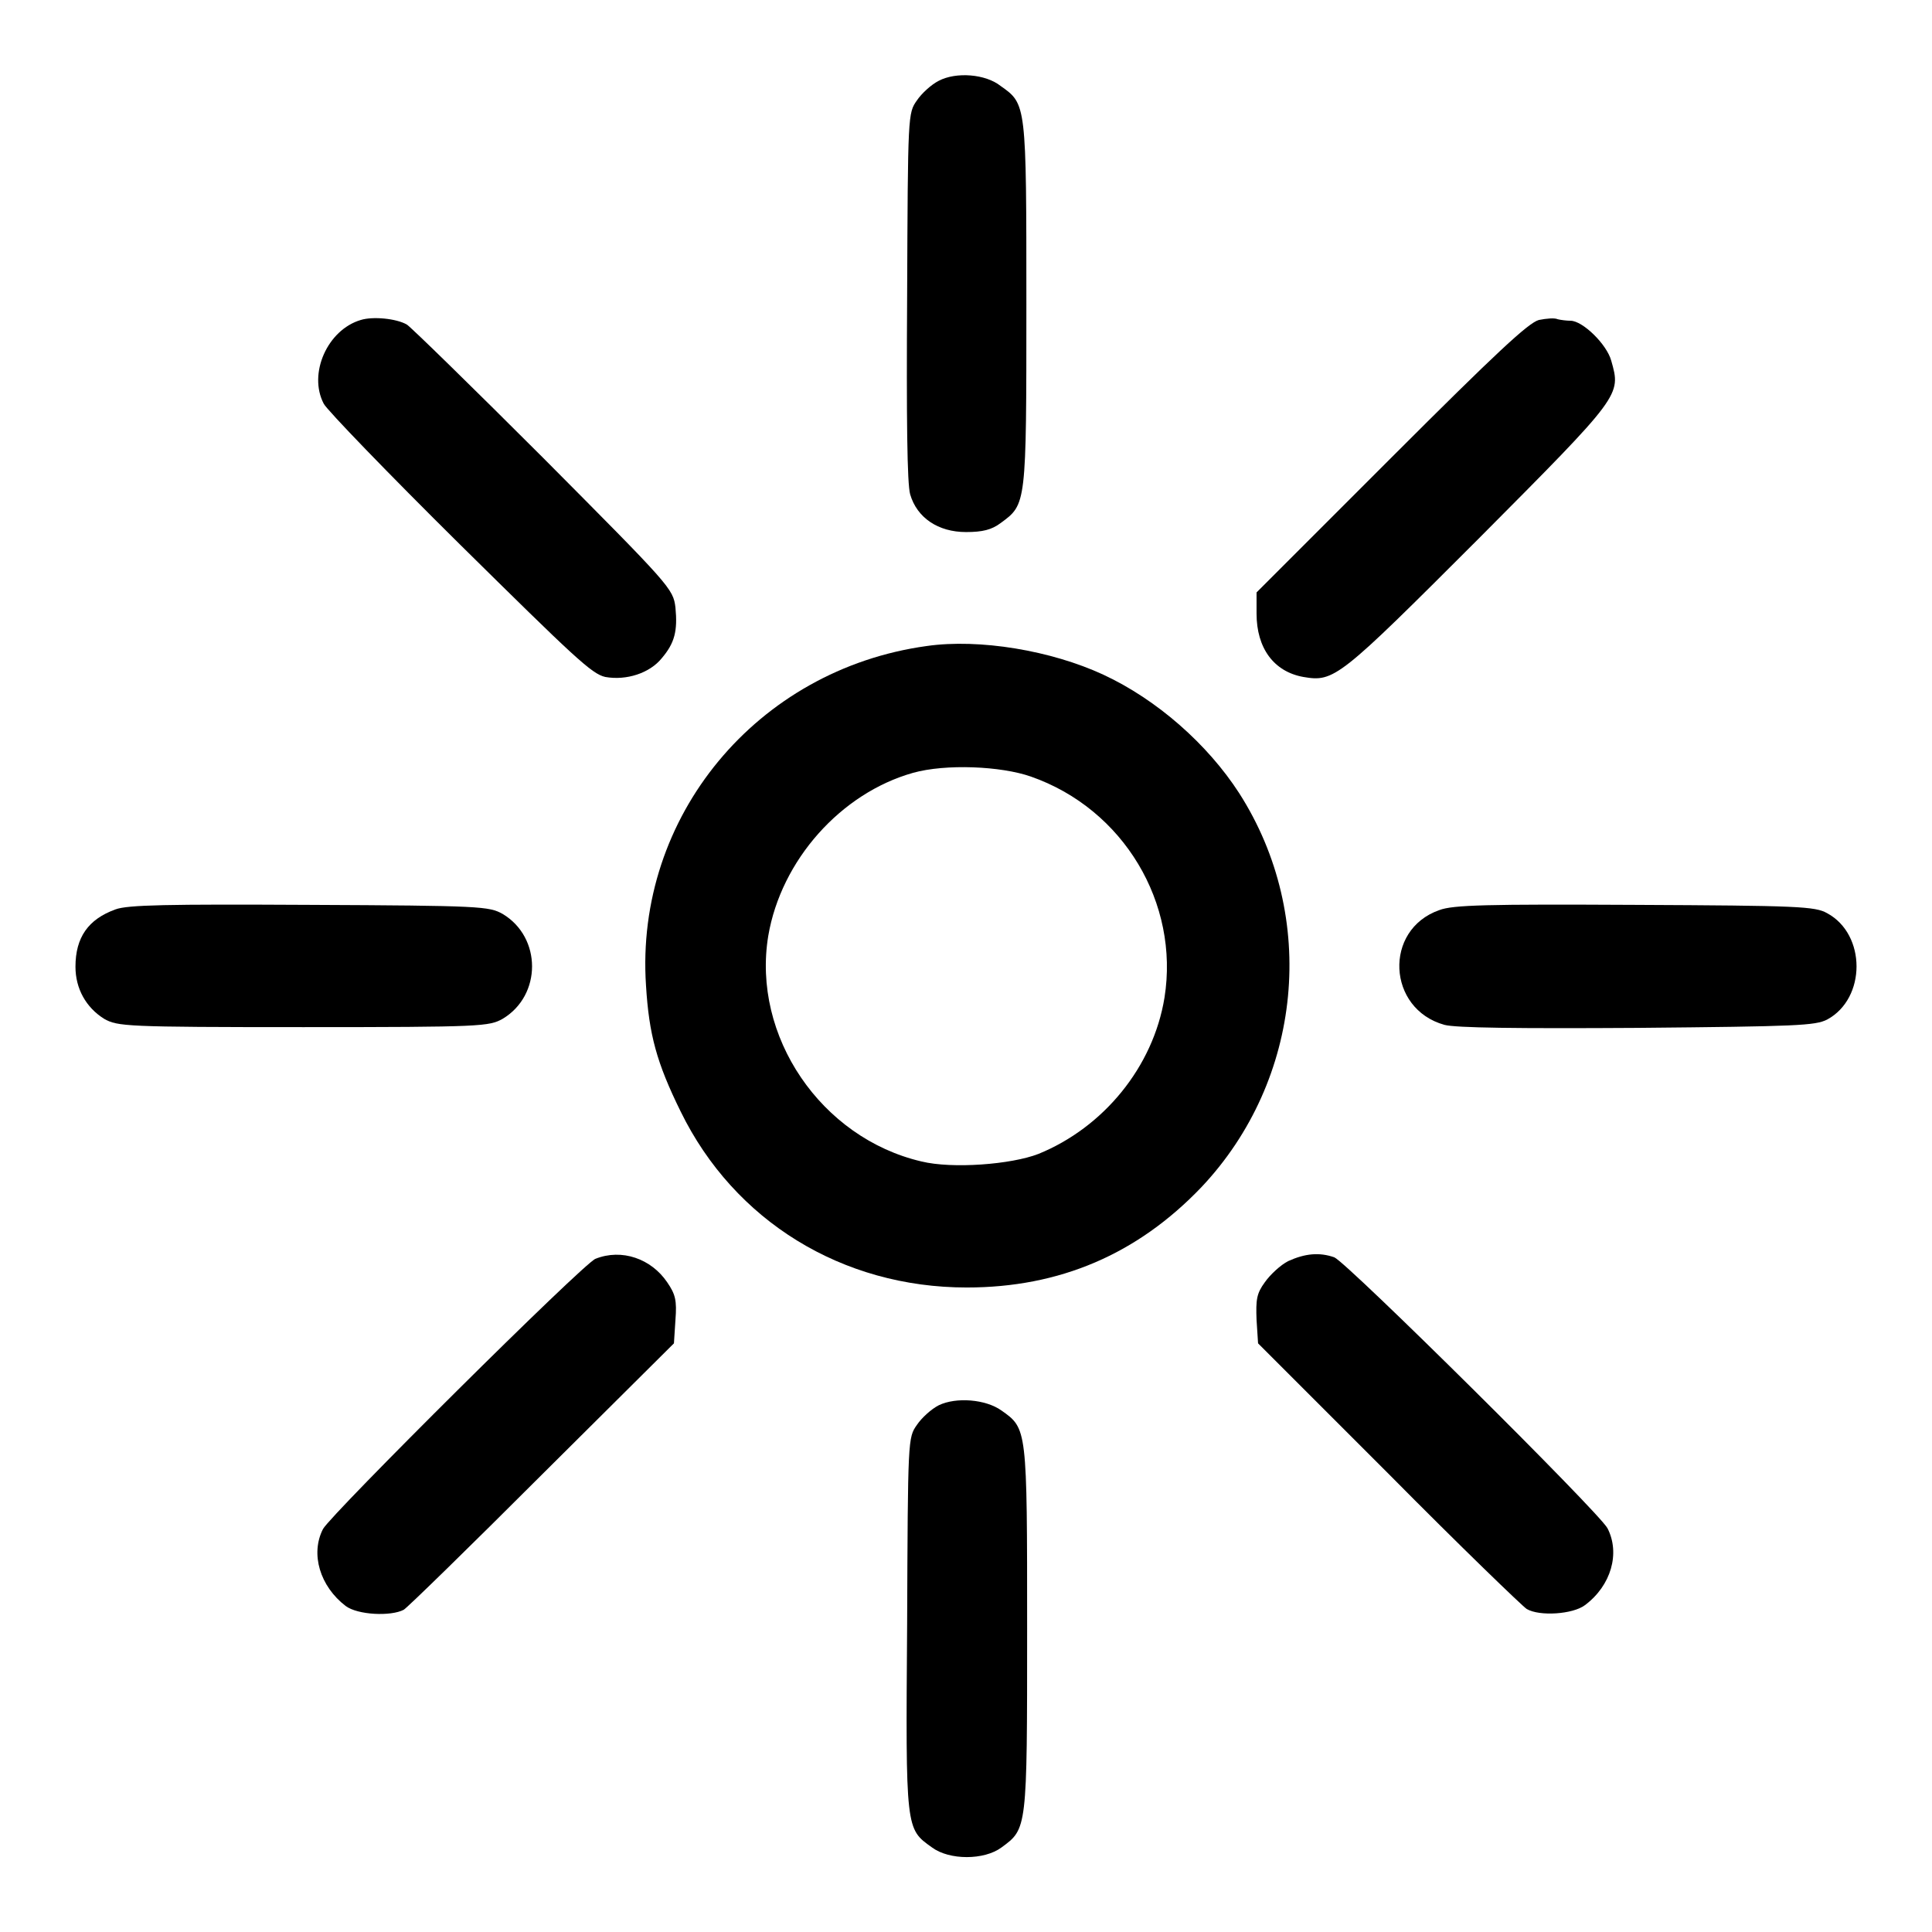
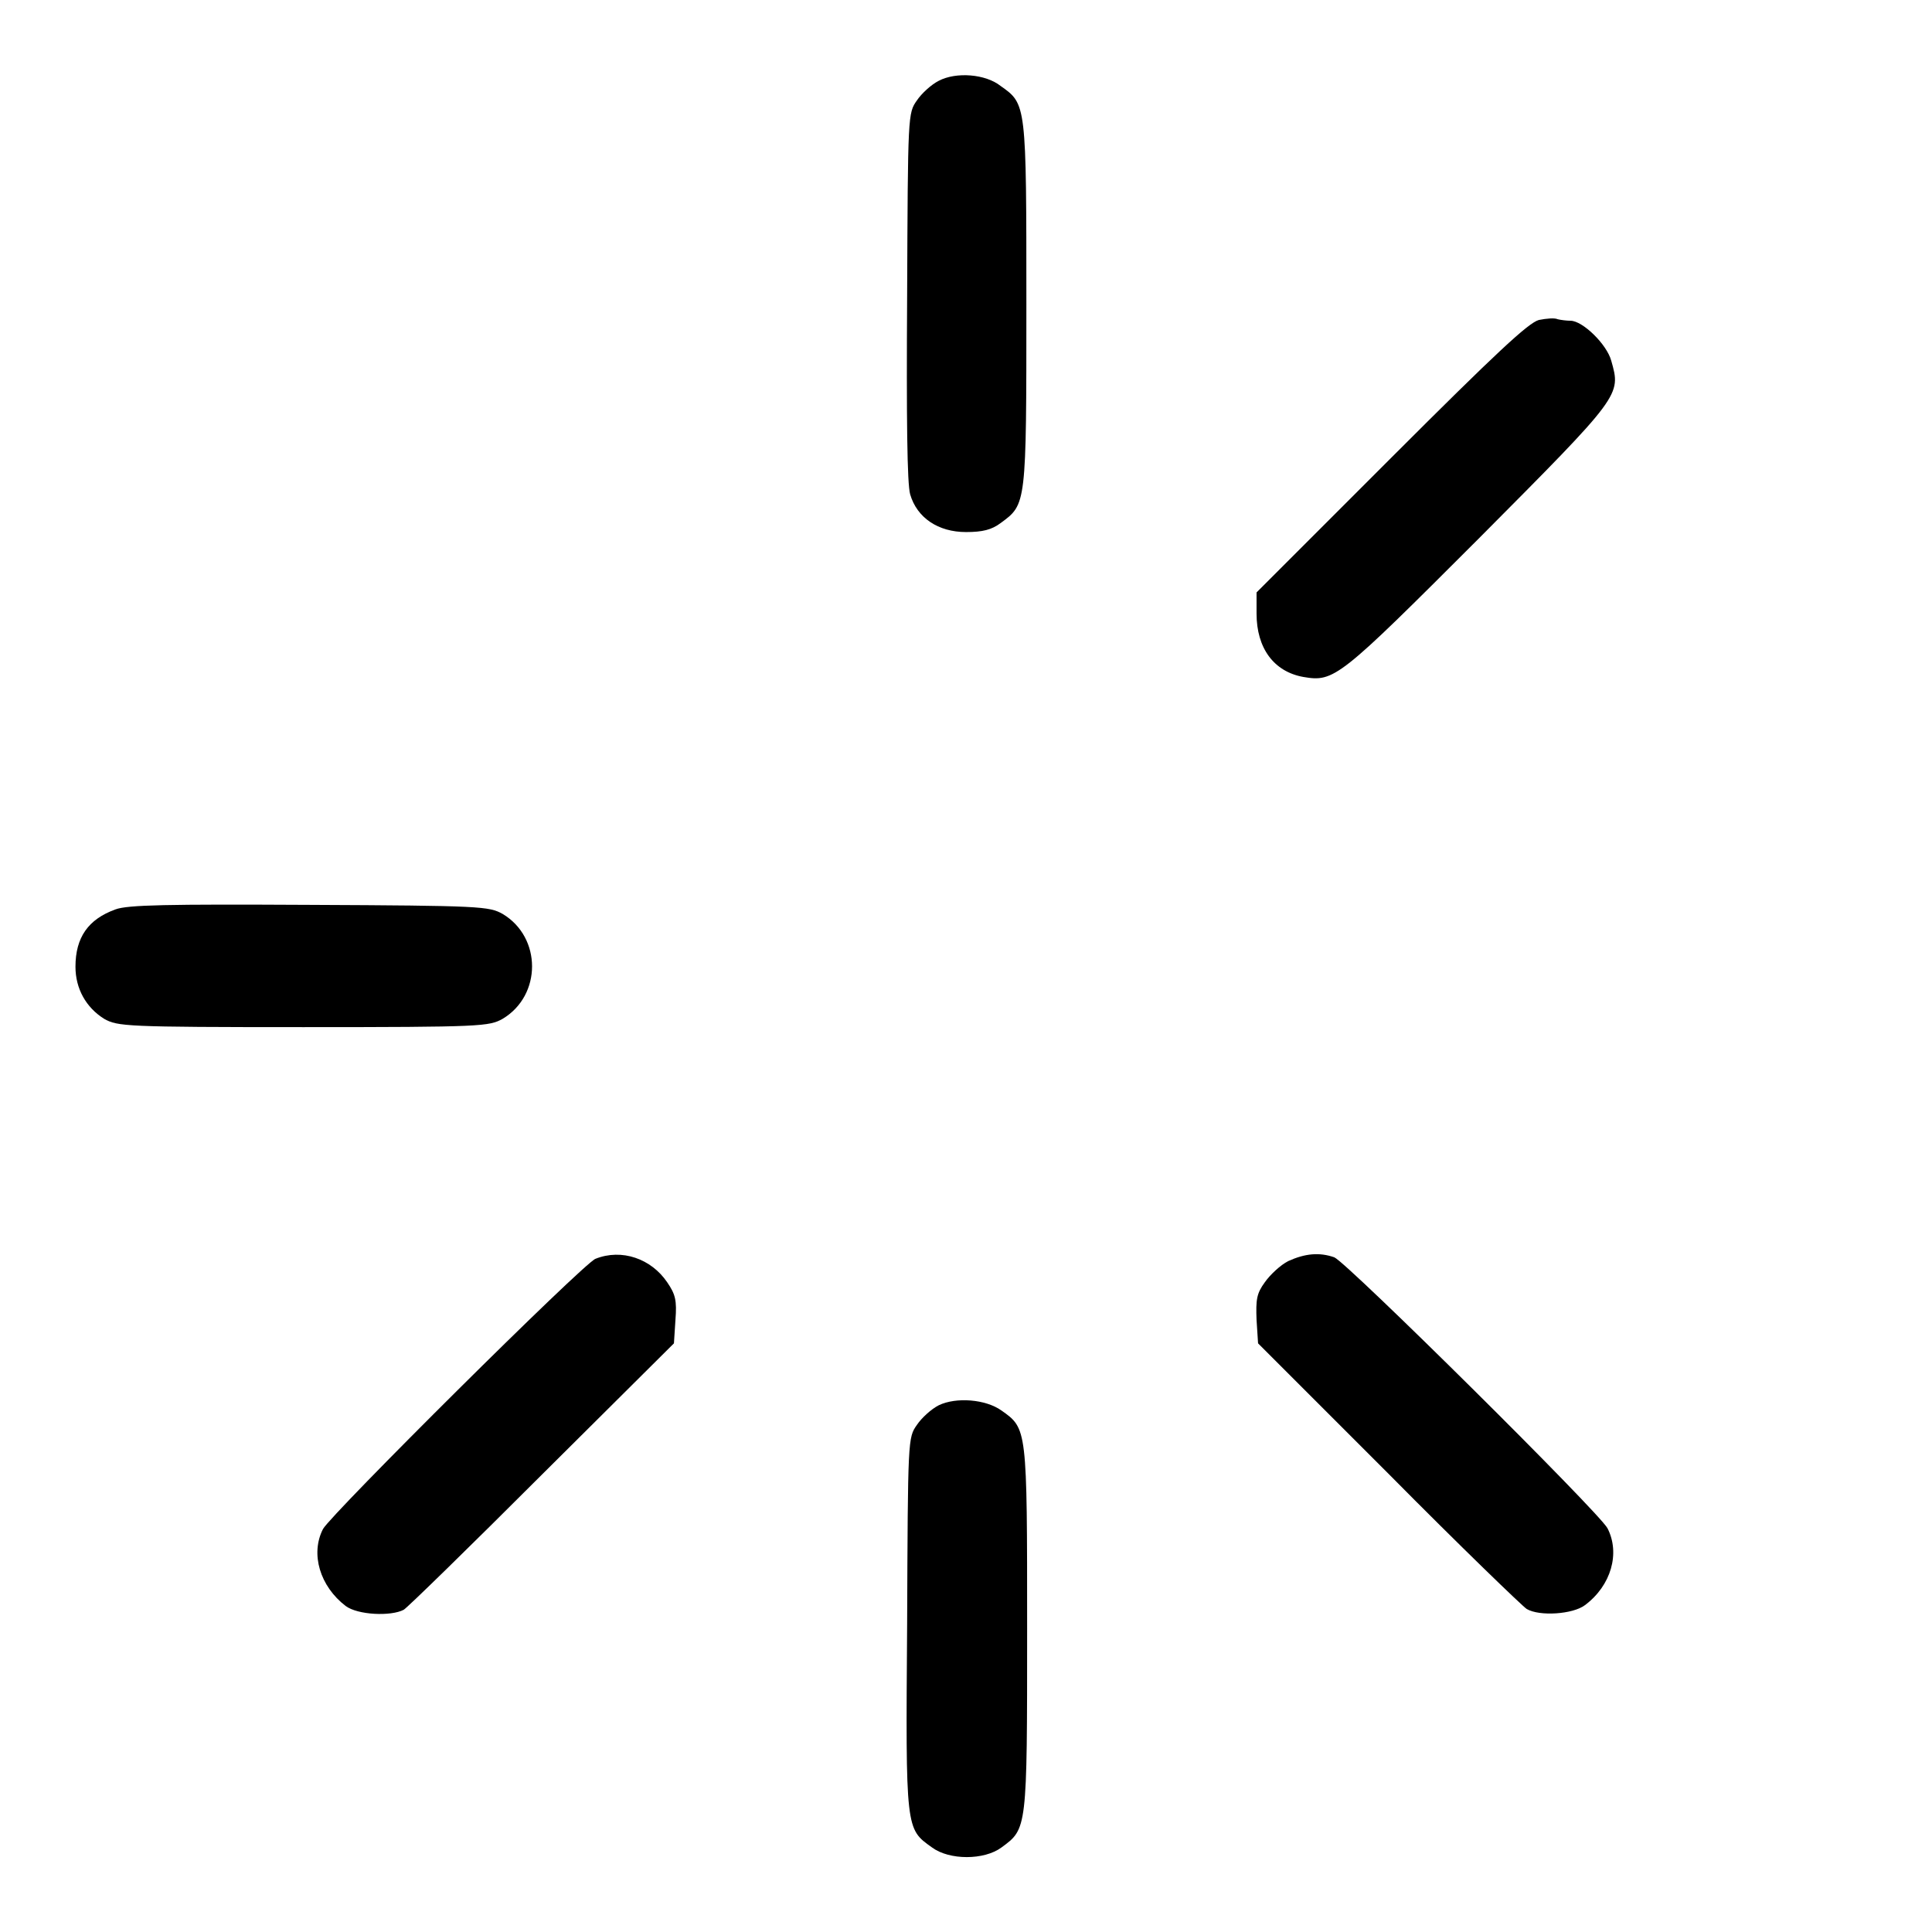
<svg xmlns="http://www.w3.org/2000/svg" version="1.1" x="0px" y="0px" viewBox="0 0 256 256" enable-background="new 0 0 256 256" xml:space="preserve">
  <g>
    <g>
      <g>
        <path fill="#000000" d="M124.4,10.7c-1,0.5-2.3,1.7-2.9,2.6c-1.2,1.7-1.2,1.8-1.3,25.9c-0.1,16.4,0,24.9,0.4,26.3c0.9,3.1,3.7,5,7.4,5c2.2,0,3.4-0.3,4.6-1.2c3.4-2.5,3.4-2.3,3.4-29c0-26.6,0-26.5-3.4-28.9C130.6,9.8,126.7,9.5,124.4,10.7z" />
-         <path fill="#000000" d="M47.8,42.4c-4.4,1.3-7,7.1-4.9,11.1c0.4,0.8,8.5,9.2,18,18.6c15.2,15,17.5,17.2,19.3,17.6c2.8,0.5,5.9-0.5,7.5-2.5c1.7-2,2.1-3.6,1.8-6.7C89.2,78,88.8,77.6,72,60.7C62.5,51.2,54.3,43.2,53.9,43C52.5,42.2,49.4,41.9,47.8,42.4z" />
        <path fill="#000000" d="M203.9,42.4c-1.4,0.4-5.5,4.2-19.6,18.3l-17.8,17.8v2.8c0,4.6,2.3,7.7,6.2,8.4c4.1,0.7,4.7,0.2,23.2-18.3c19-19.1,18.9-19,17.6-23.6c-0.6-2.2-3.8-5.3-5.4-5.3c-0.5,0-1.3-0.1-1.7-0.2C206,42.1,204.9,42.2,203.9,42.4z" />
-         <path fill="#000000" d="M122.8,85.6c-22.5,3.1-38.7,22.6-37.2,45c0.4,6.5,1.4,10.2,4.6,16.7c7.1,14.5,21.4,23.3,37.9,23.3c12.3,0,22.6-4.4,31.1-13.3c13.4-14.2,15.5-35.8,5-52.2c-4.2-6.5-10.9-12.4-18-15.7C139.3,86.2,129.8,84.6,122.8,85.6z M136.6,102.9c12.3,4.3,19.7,16.8,17.7,29.3c-1.5,9.2-8.1,17.2-16.7,20.7c-3.6,1.4-11.4,2-15.5,1c-13.3-3.1-22.5-16.6-20.3-29.9c1.7-10,9.6-18.9,19.2-21.6C125.3,101.2,132.6,101.5,136.6,102.9z" />
        <path fill="#000000" d="M15.3,120.5c-3.6,1.3-5.3,3.7-5.3,7.6c0,2.9,1.4,5.4,3.8,6.9c1.8,1,2.7,1.1,26.4,1.1c23.7,0,24.6-0.1,26.4-1.1c5.2-3.1,5.2-10.8,0-13.9c-1.8-1-2.8-1.1-25.6-1.2C22.1,119.8,16.9,119.9,15.3,120.5z" />
-         <path fill="#000000" d="M190.7,120.6c-7.4,2.6-6.9,13.1,0.7,15.2c1.5,0.4,9.6,0.5,25.6,0.4c21.2-0.2,23.5-0.3,25.1-1.1c5.2-2.8,5.2-11.3,0-14.1c-1.6-0.9-3.8-1-25.5-1.1C197.1,119.8,192.5,119.9,190.7,120.6z" />
        <path fill="#000000" d="M78.9,166.8c-1.6,0.6-35,33.8-36.1,35.8c-1.7,3.3-0.4,7.6,3,10.2c1.6,1.2,6,1.4,7.7,0.5c0.5-0.3,8.8-8.4,18.3-17.9L89.3,178l0.2-3.1c0.2-2.6,0-3.4-1.1-5C86.3,166.8,82.4,165.4,78.9,166.8z" />
        <path fill="#000000" d="M170.7,167.1c-1,0.5-2.4,1.8-3.1,2.8c-1.1,1.5-1.2,2.3-1.1,5l0.2,3.1l17.3,17.3c9.5,9.6,17.8,17.6,18.3,17.9c1.7,1,6.1,0.7,7.7-0.5c3.5-2.6,4.7-6.9,3-10.2c-1.2-2.2-34.5-35.2-36.2-35.9C174.8,165.9,172.9,166.1,170.7,167.1z" />
        <path fill="#000000" d="M124.4,186.2c-1,0.5-2.3,1.7-2.9,2.6c-1.2,1.7-1.2,1.8-1.3,26.4c-0.2,27.4-0.2,27.1,3.3,29.6c2.3,1.7,6.9,1.7,9.2,0c3.4-2.5,3.4-2.3,3.4-29c0-26.6,0-26.5-3.4-28.9C130.6,185.4,126.7,185.1,124.4,186.2z" />
      </g>
    </g>
  </g>
</svg>